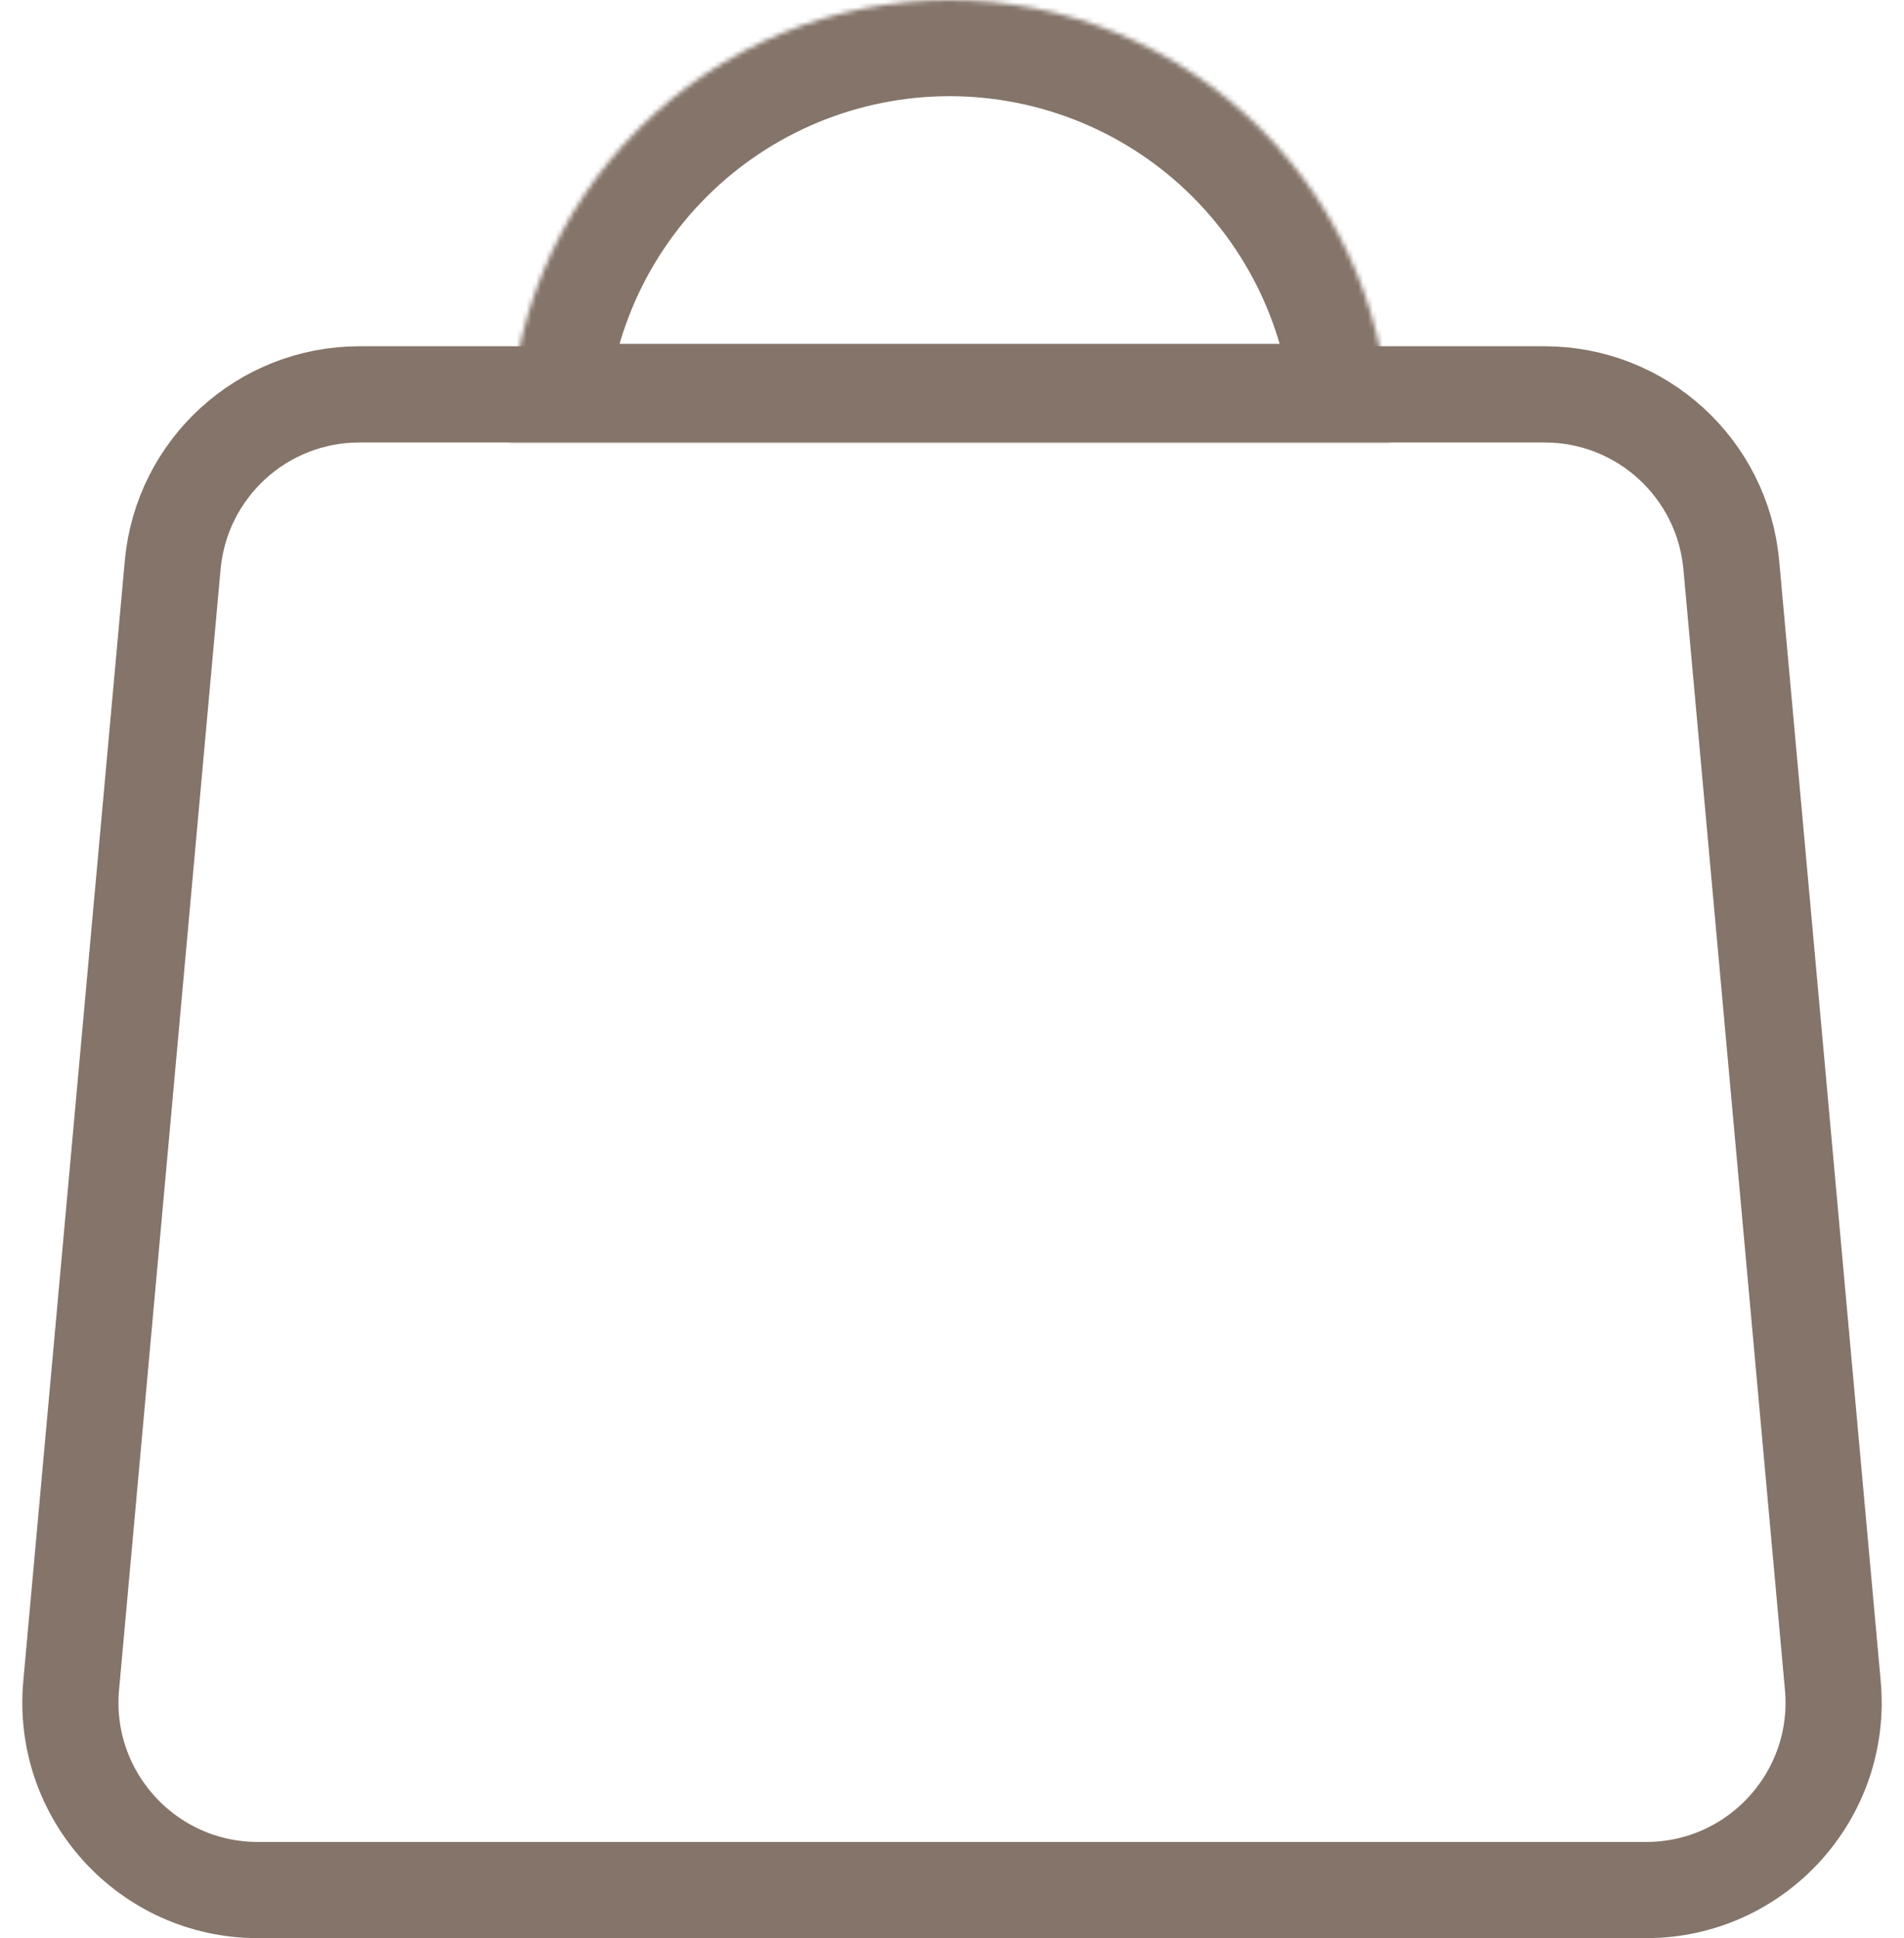
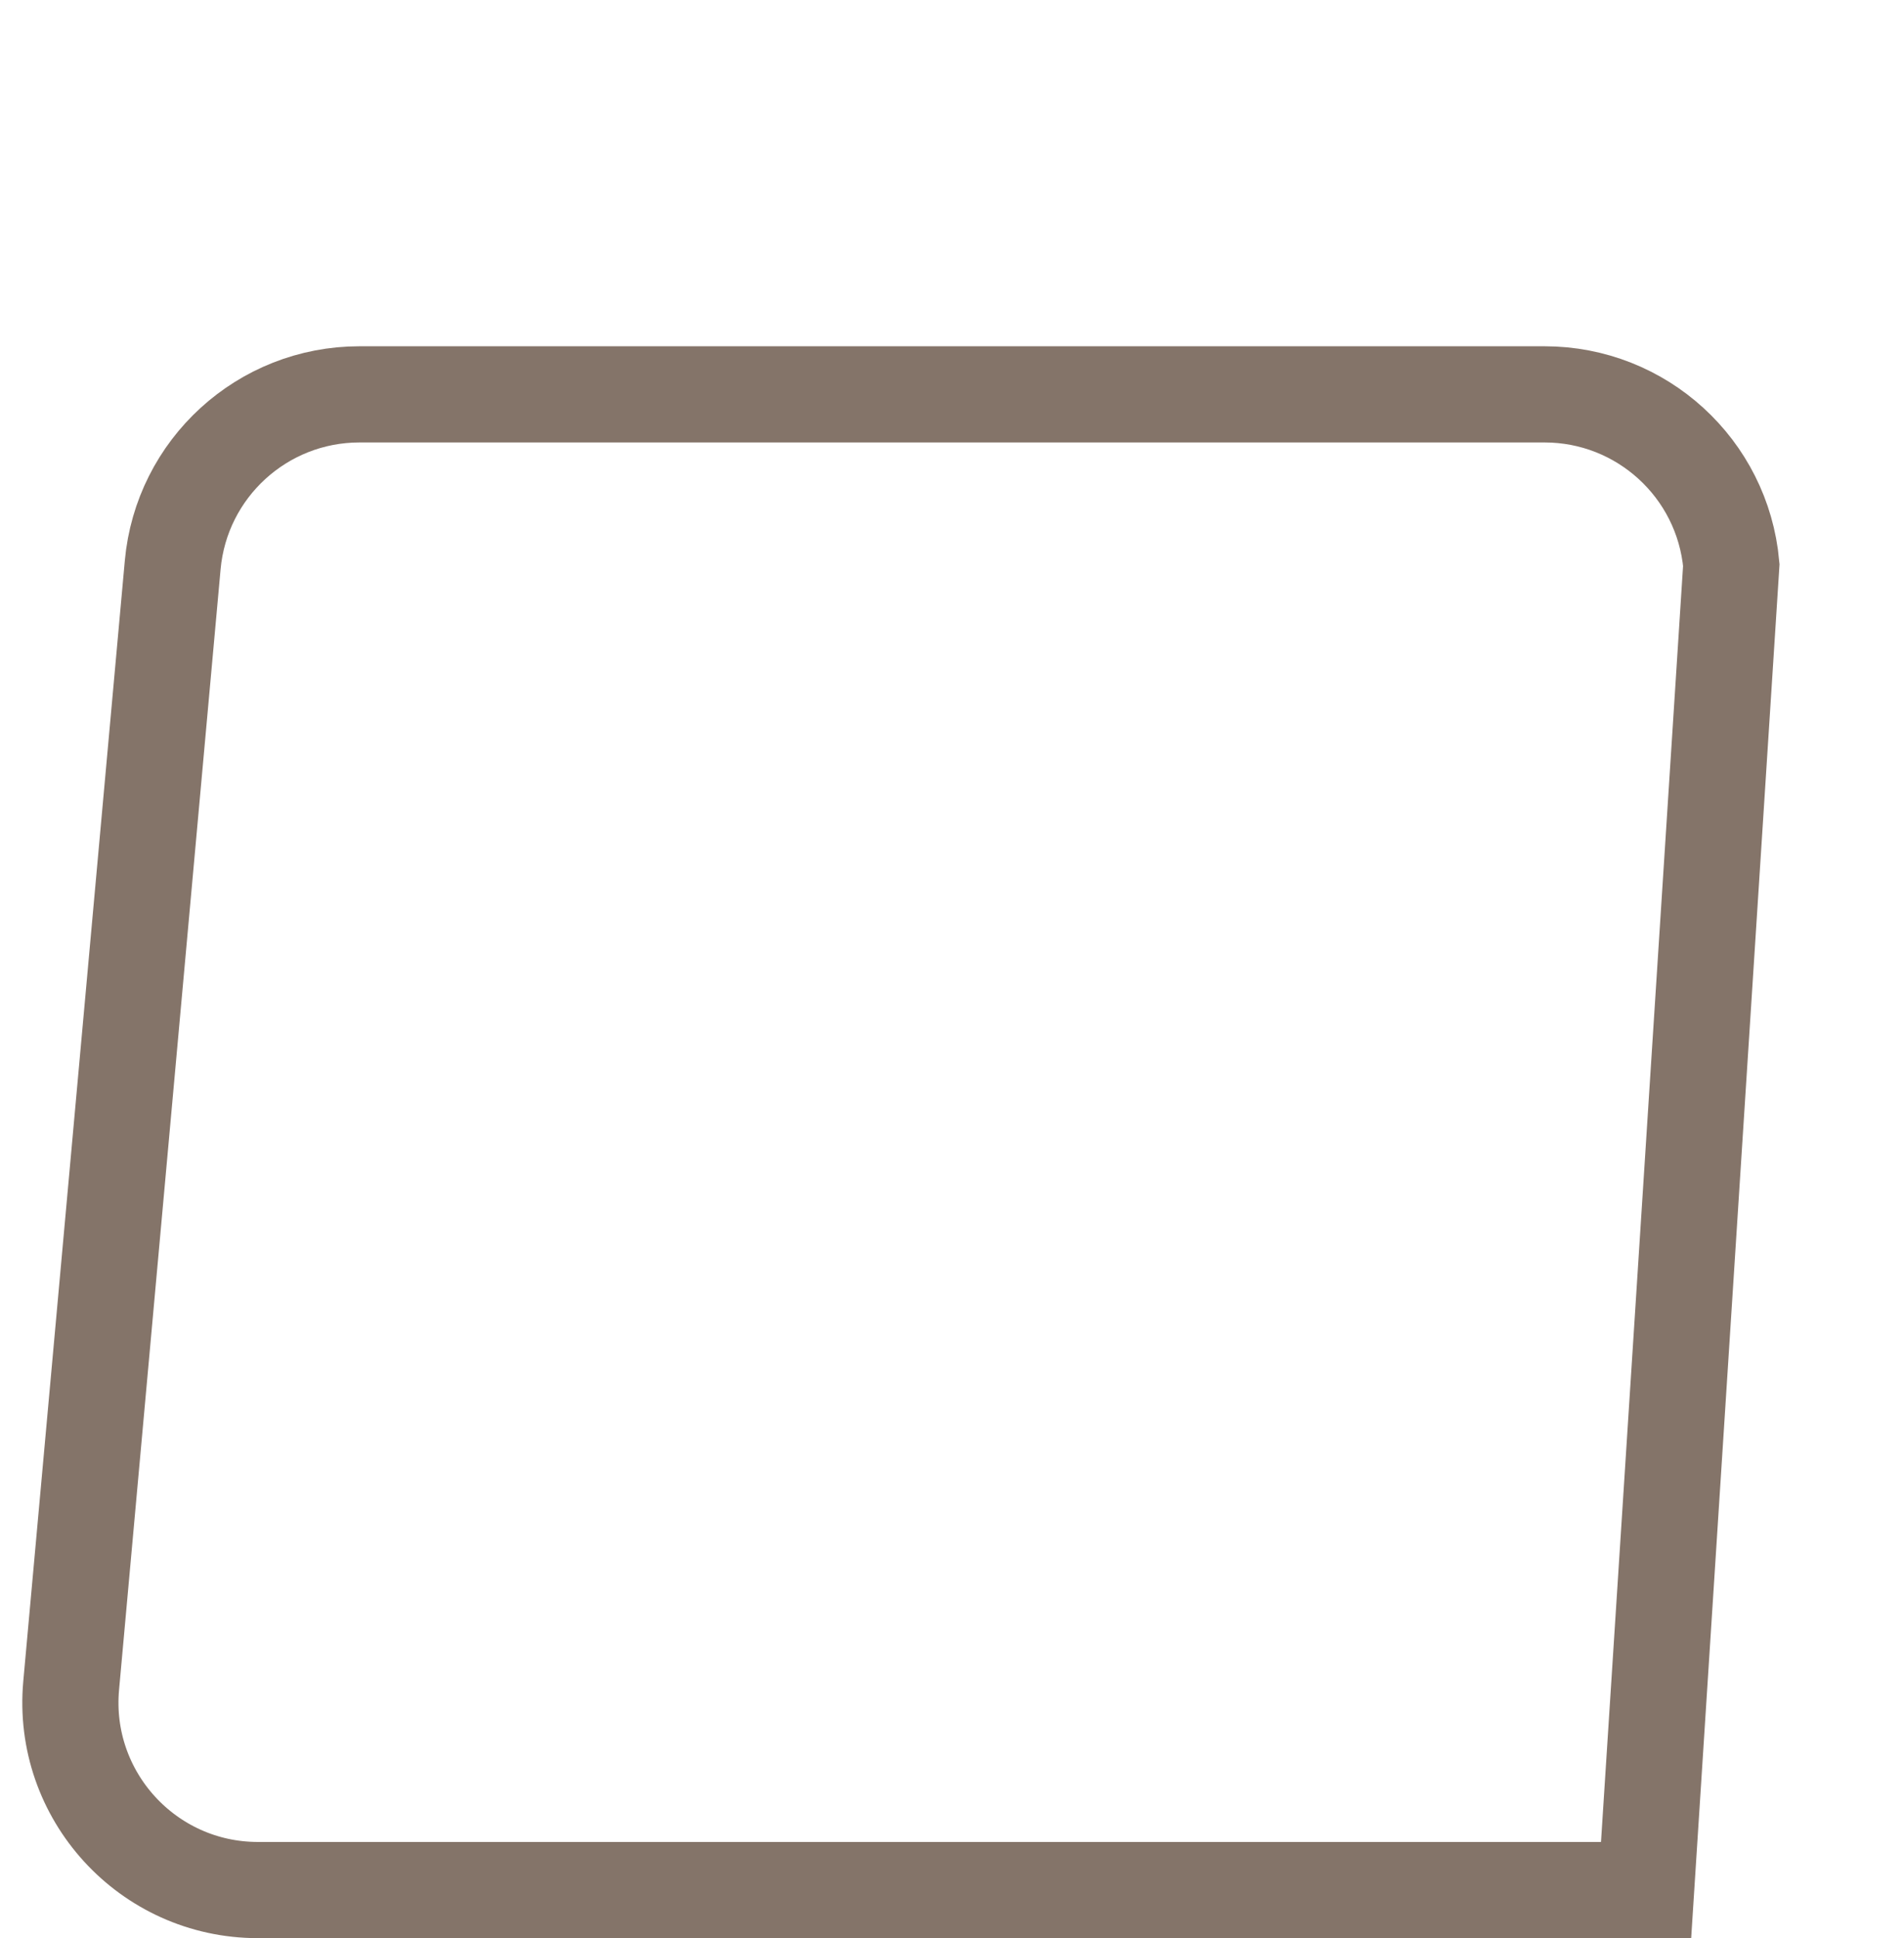
<svg xmlns="http://www.w3.org/2000/svg" width="396" height="403" viewBox="0 0 396 403" fill="none">
-   <path d="M360.081 117.48C358.26 97.387 341.415 82 321.24 82H74.76C54.585 82 37.74 97.387 35.919 117.48L14.801 350.48C12.732 373.315 30.713 393 53.642 393H342.358C365.287 393 383.269 373.315 381.199 350.48L360.081 117.48Z" stroke="#847469" stroke-width="20" />
+   <path d="M360.081 117.48C358.26 97.387 341.415 82 321.24 82H74.76C54.585 82 37.74 97.387 35.919 117.48L14.801 350.48C12.732 373.315 30.713 393 53.642 393H342.358L360.081 117.48Z" stroke="#847469" stroke-width="20" />
  <mask id="path-2-inside-1" fill="white">
    <path d="M289 91.5C289 79.484 286.633 67.586 282.035 56.484C277.437 45.383 270.697 35.296 262.2 26.8C253.704 18.303 243.617 11.563 232.516 6.965C221.414 2.367 209.516 -5.25234e-07 197.5 0C185.484 5.25234e-07 173.586 2.367 162.484 6.965C151.383 11.563 141.296 18.303 132.8 26.8C124.303 35.296 117.563 45.383 112.965 56.484C108.367 67.586 106 79.484 106 91.5L197.5 91.5H289Z" />
  </mask>
-   <path d="M289 91.5C289 79.484 286.633 67.586 282.035 56.484C277.437 45.383 270.697 35.296 262.2 26.8C253.704 18.303 243.617 11.563 232.516 6.965C221.414 2.367 209.516 -5.25234e-07 197.5 0C185.484 5.25234e-07 173.586 2.367 162.484 6.965C151.383 11.563 141.296 18.303 132.8 26.8C124.303 35.296 117.563 45.383 112.965 56.484C108.367 67.586 106 79.484 106 91.5L197.5 91.5H289Z" stroke="#847469" stroke-width="40" mask="url(#path-2-inside-1)" />
</svg>